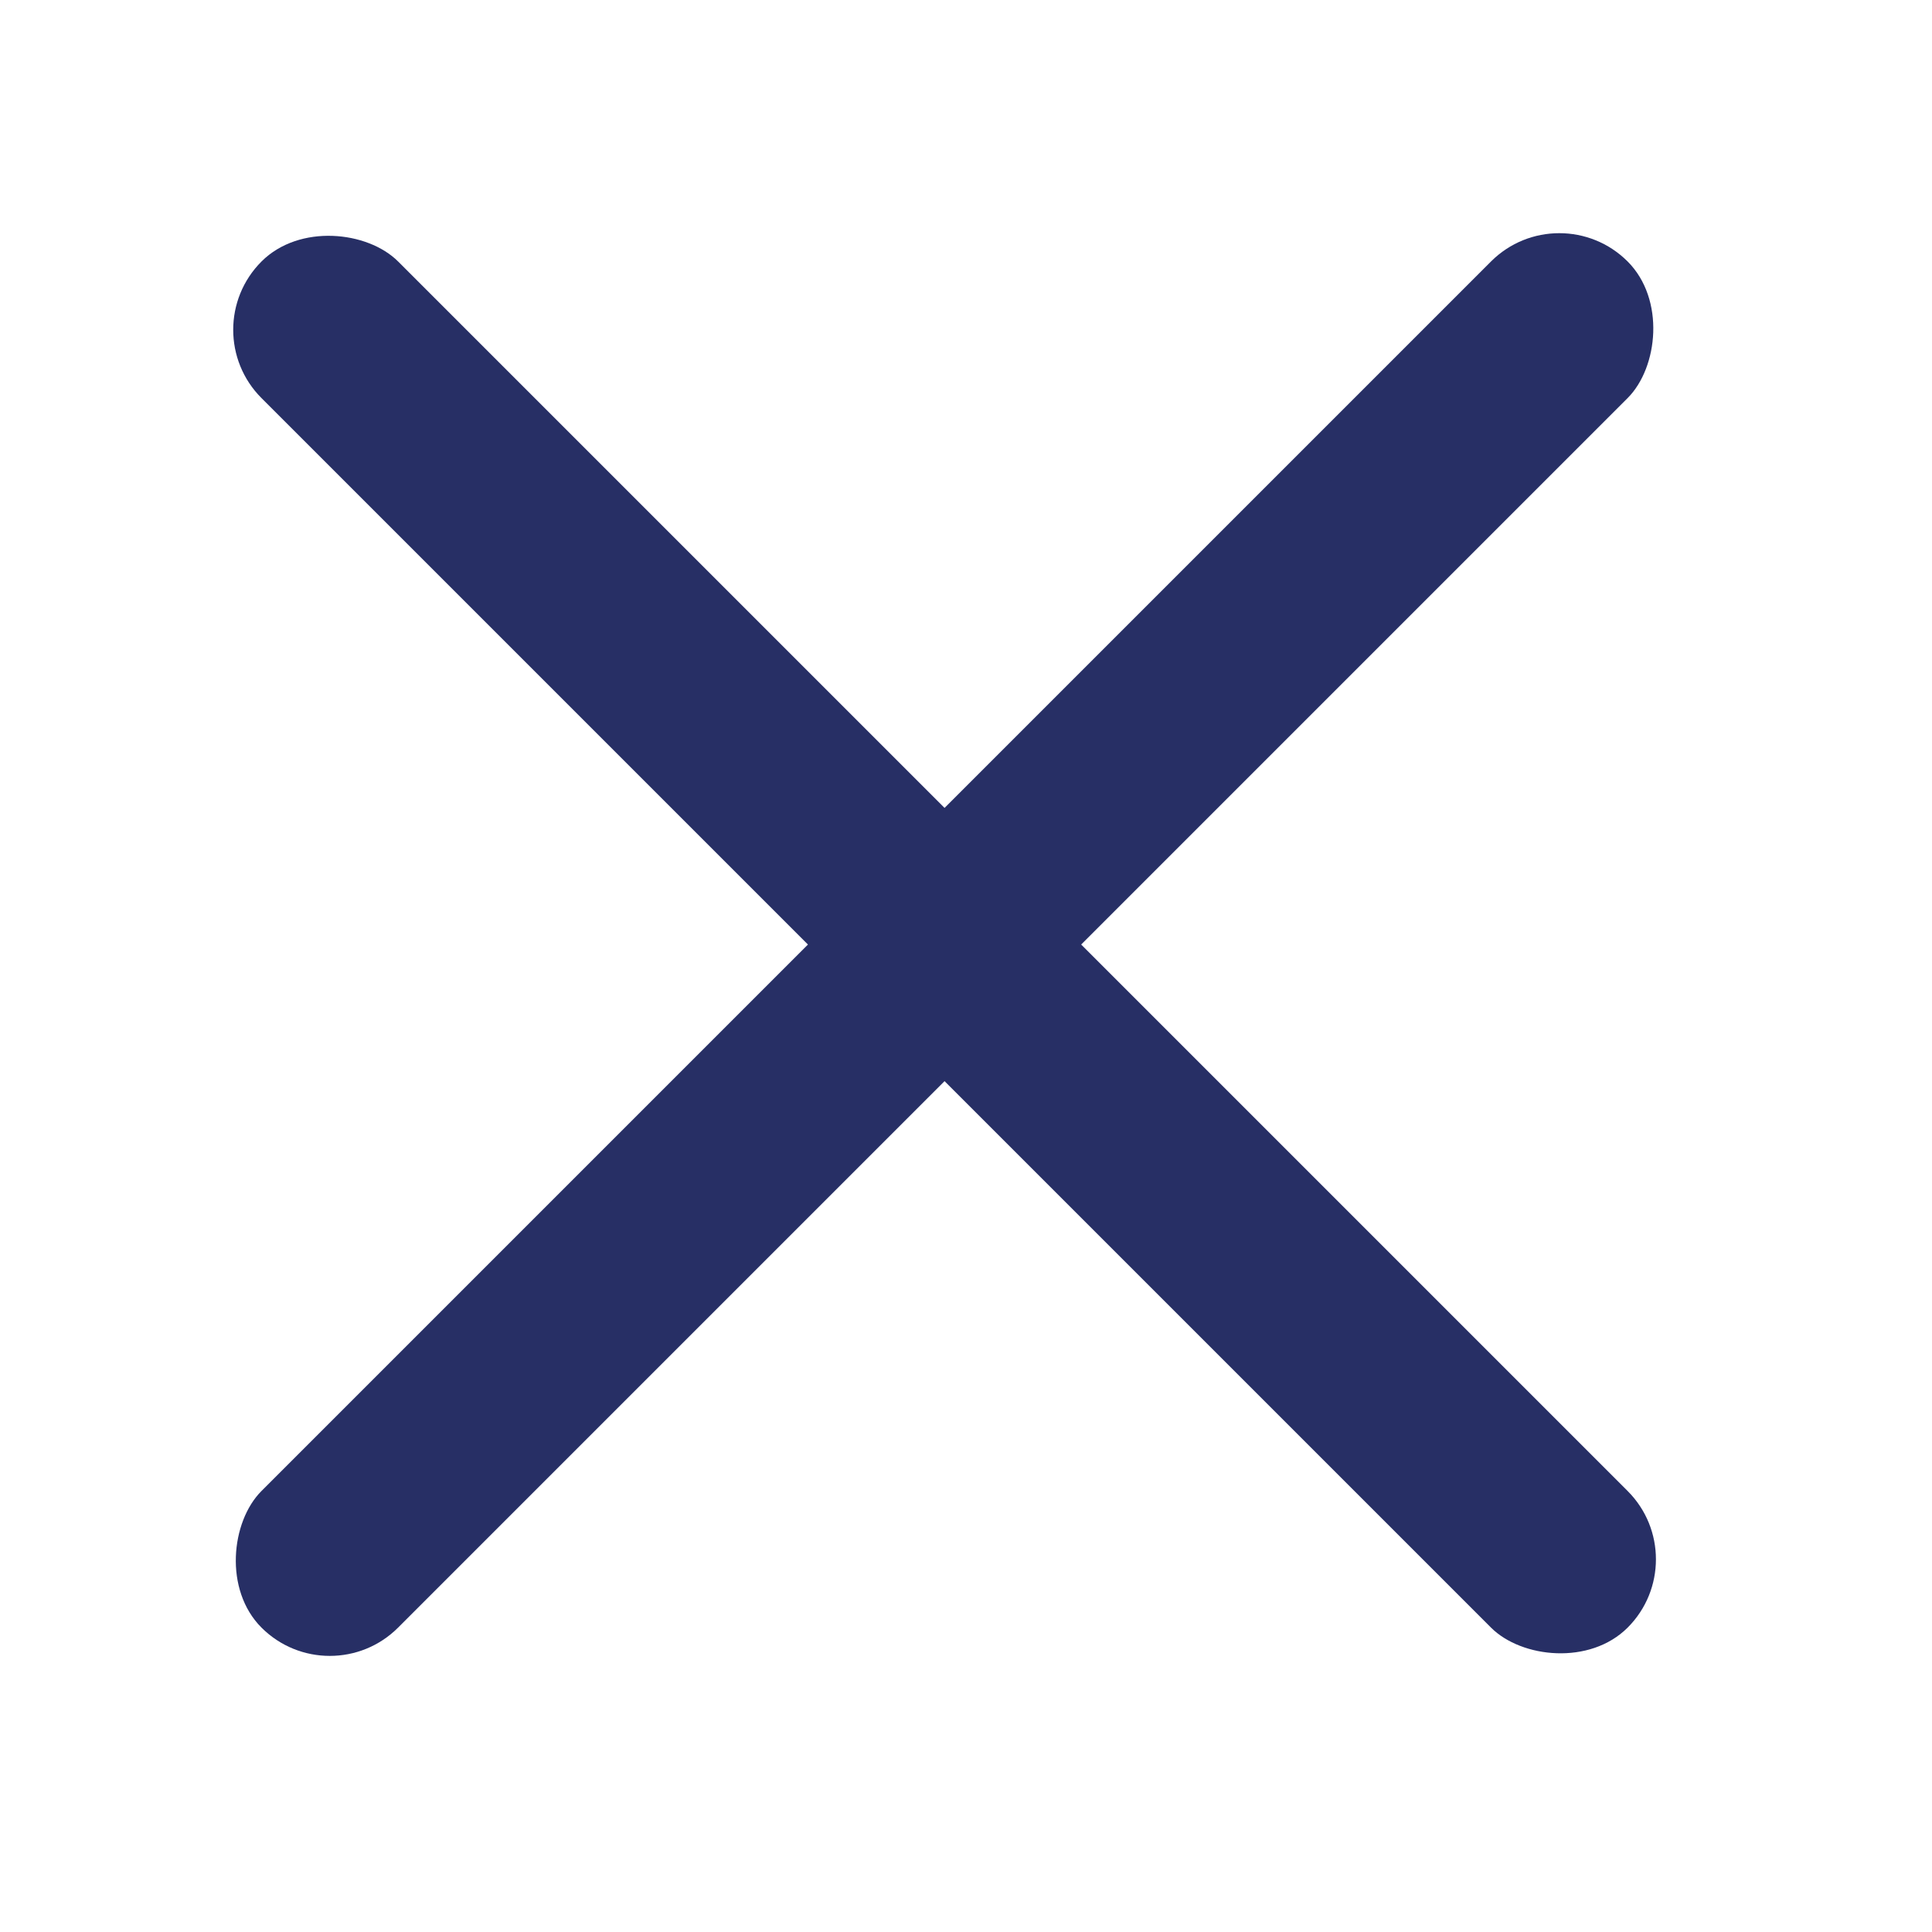
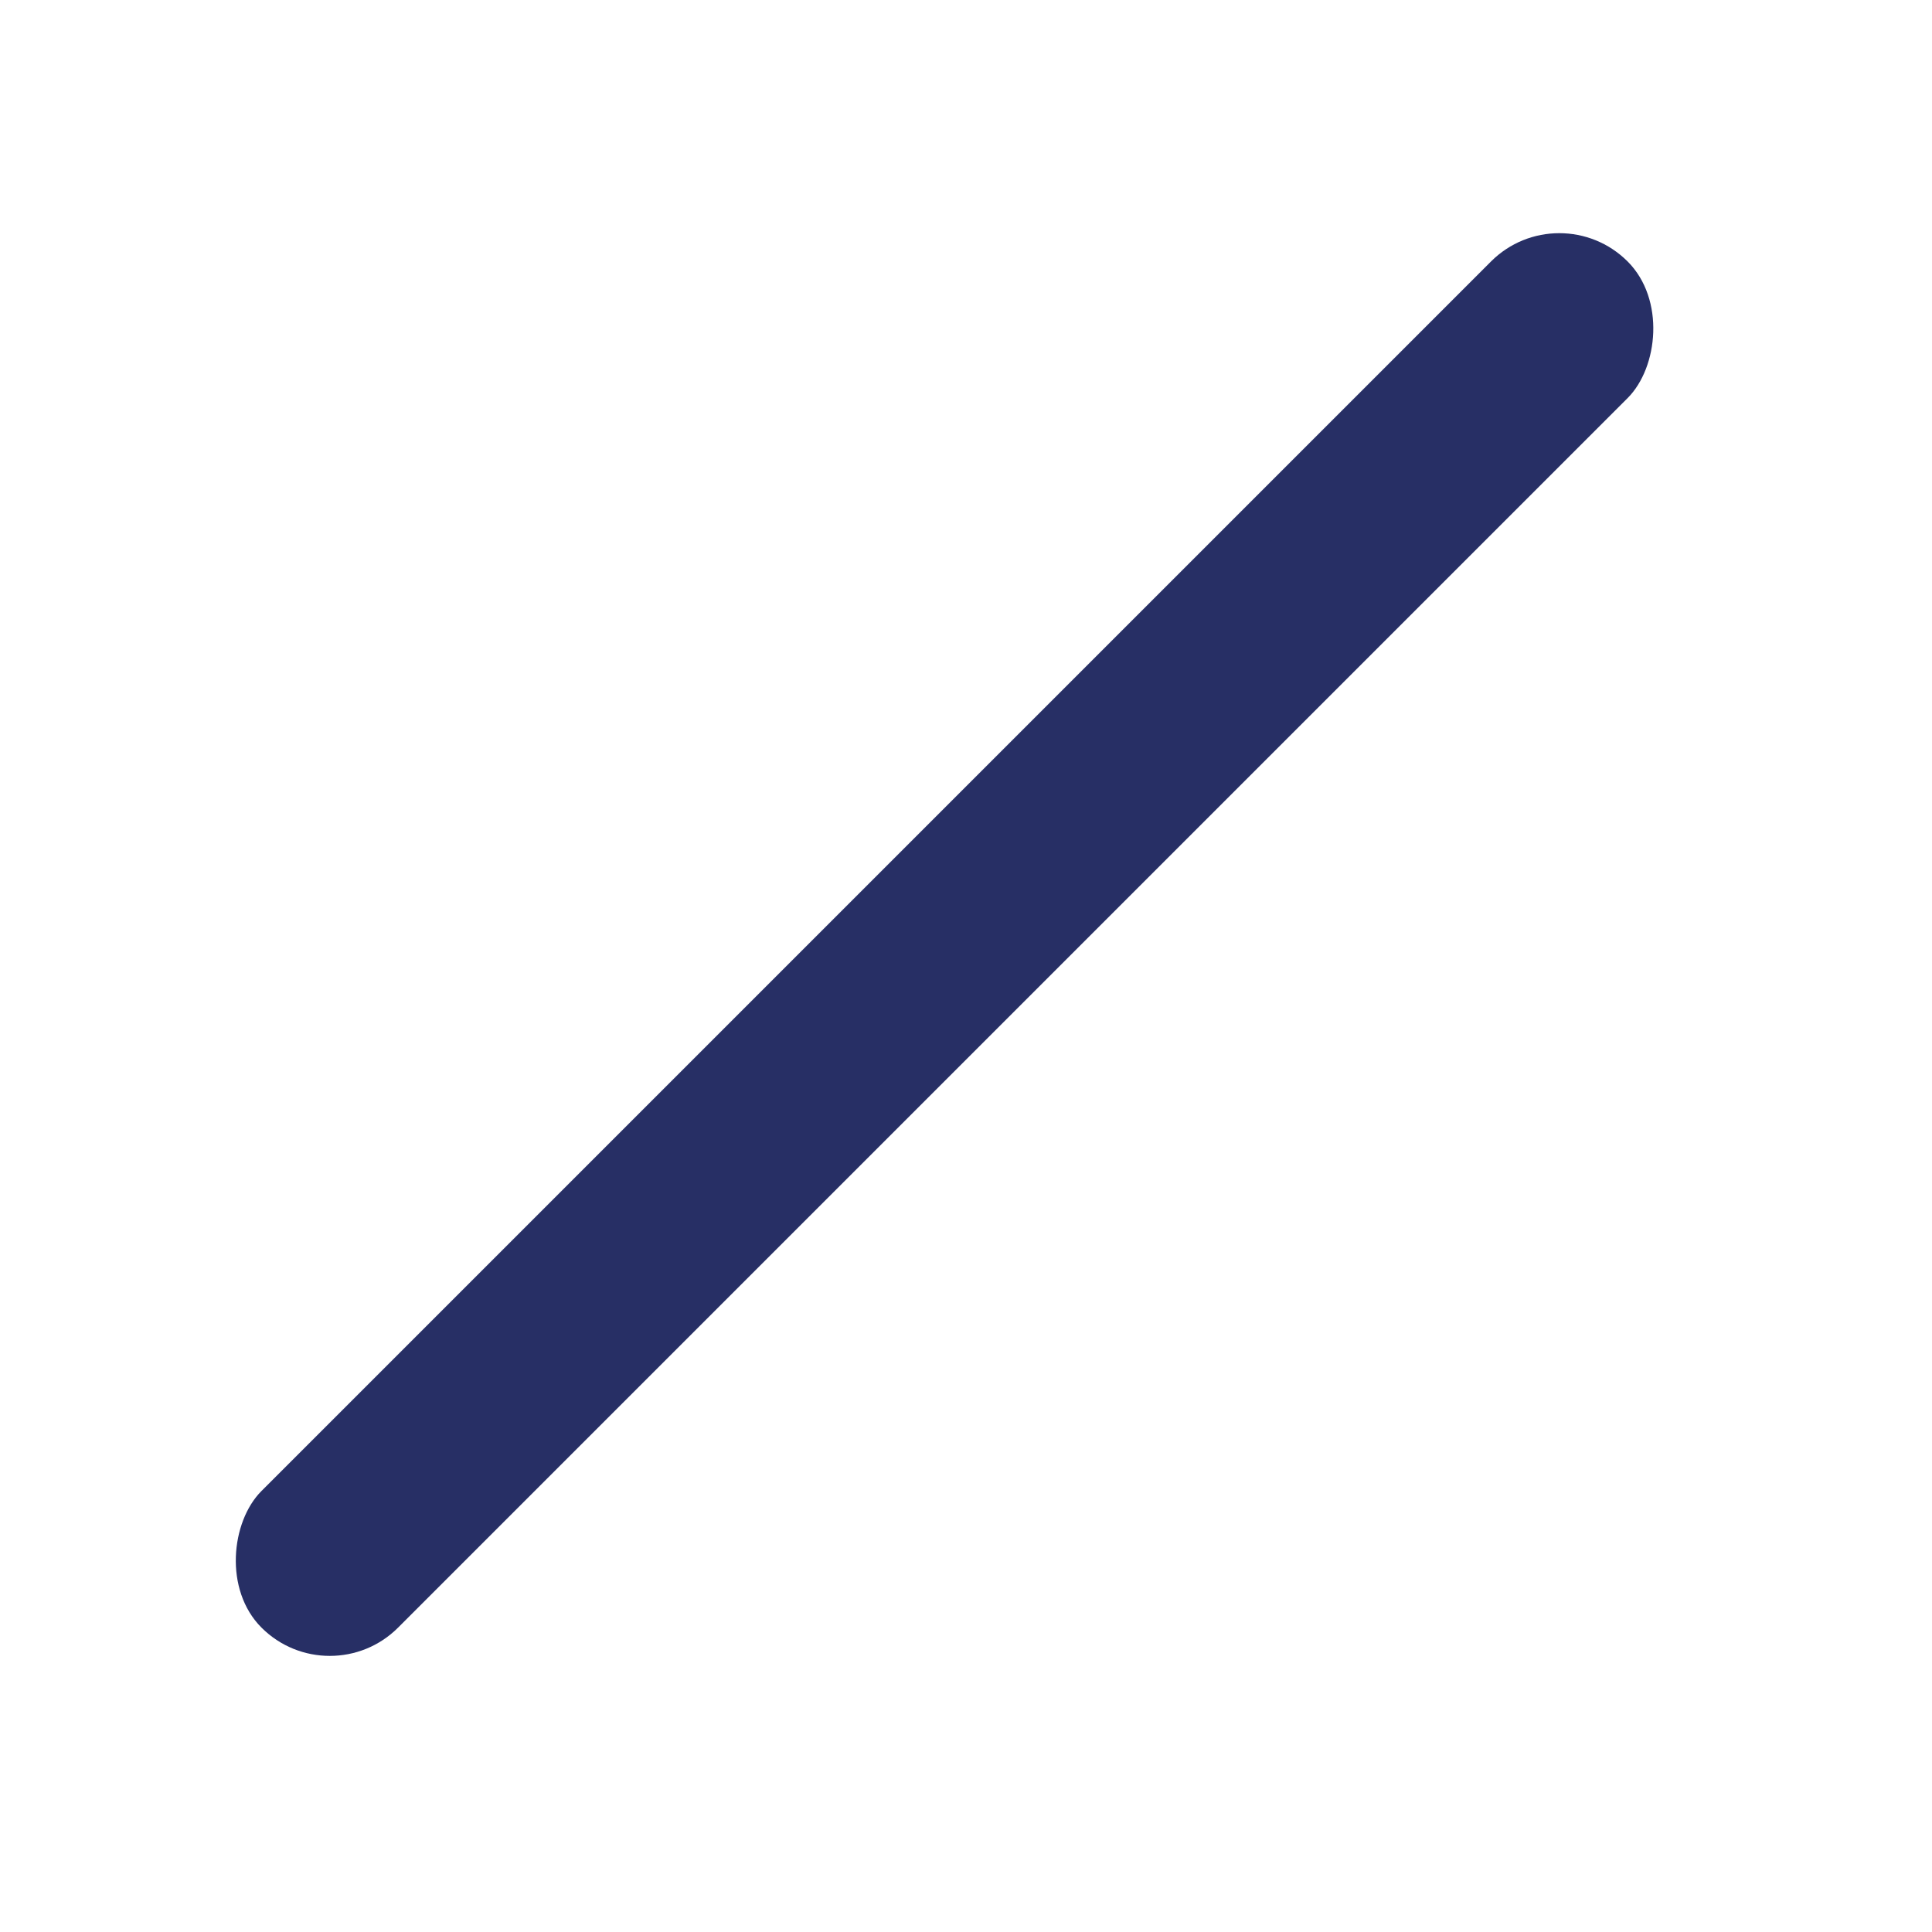
<svg xmlns="http://www.w3.org/2000/svg" id="Cancel" width="20" height="20" viewBox="0 0 20 20">
  <rect id="Rectangle_14599" data-name="Rectangle 14599" width="20" height="20" fill="none" />
  <g id="Group_90160" data-name="Group 90160" transform="translate(2 2)">
    <rect id="Rectangle_32713" data-name="Rectangle 32713" width="2" height="20" rx="1" transform="translate(1.414 15.556) rotate(-135)" fill="#272F65" />
-     <rect id="Rectangle_32714" data-name="Rectangle 32714" width="2" height="20" rx="1" transform="translate(0 1.414) rotate(-45)" fill="#272F65" />
  </g>
</svg>